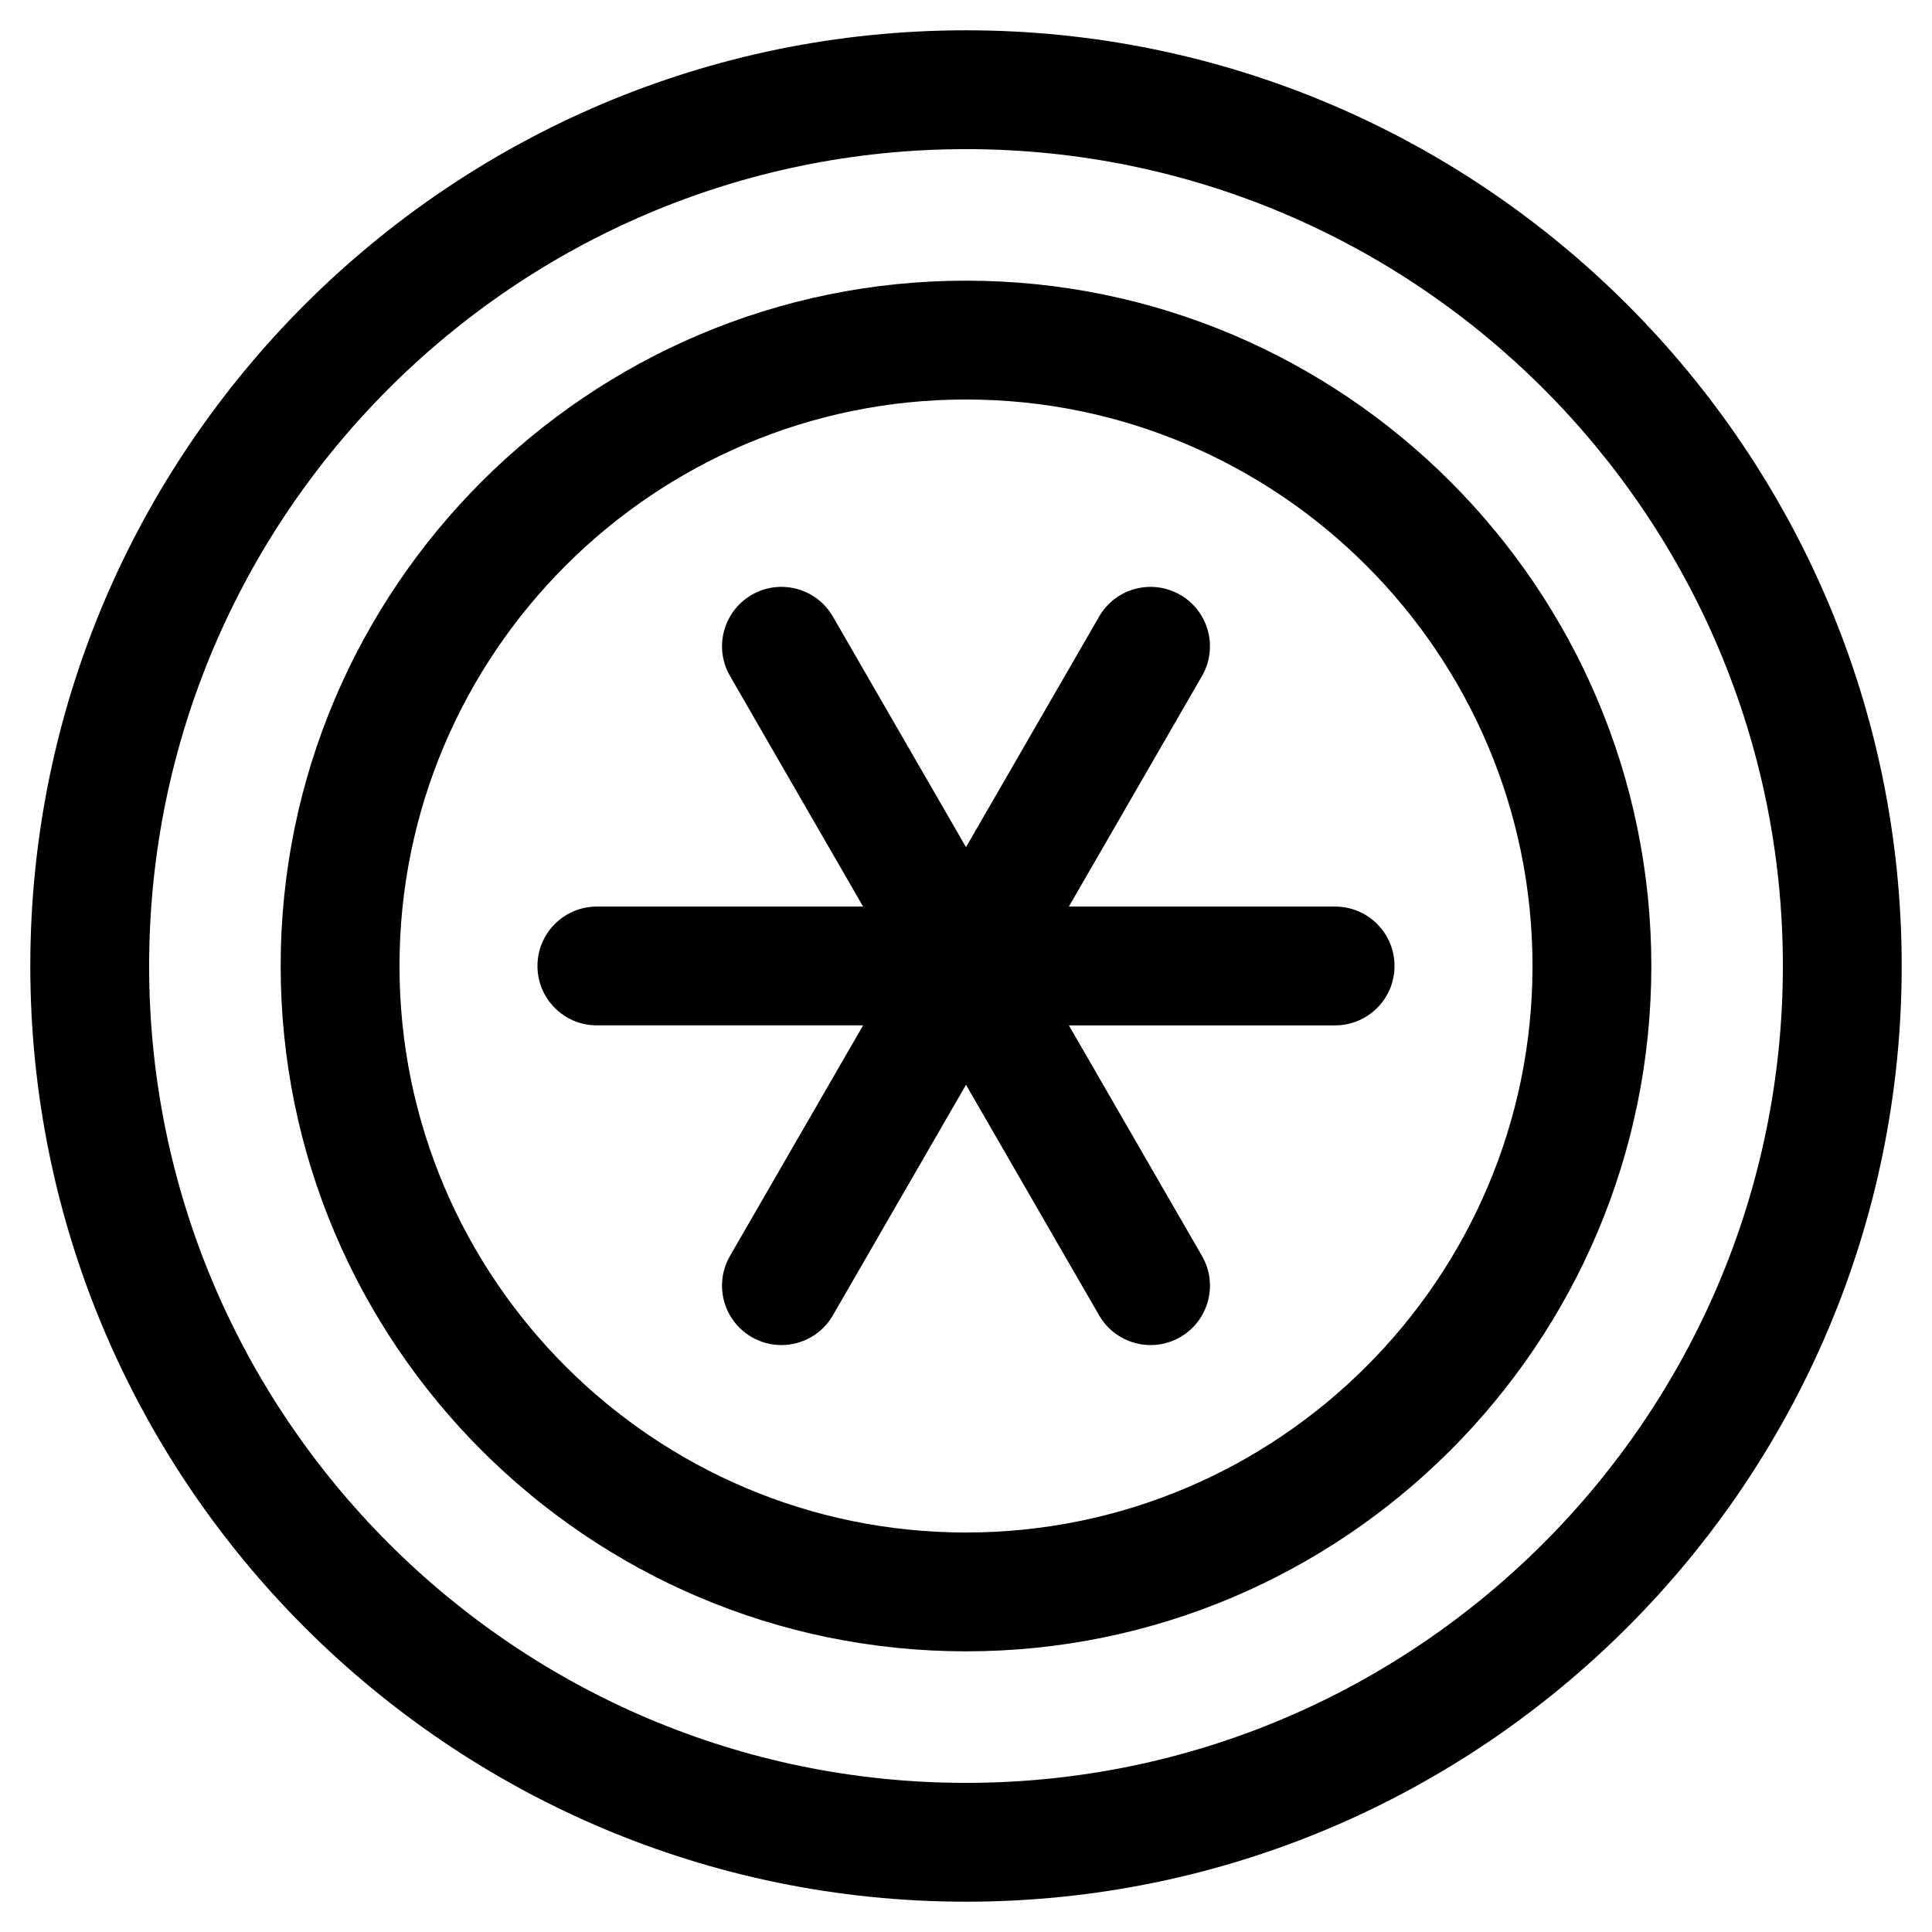
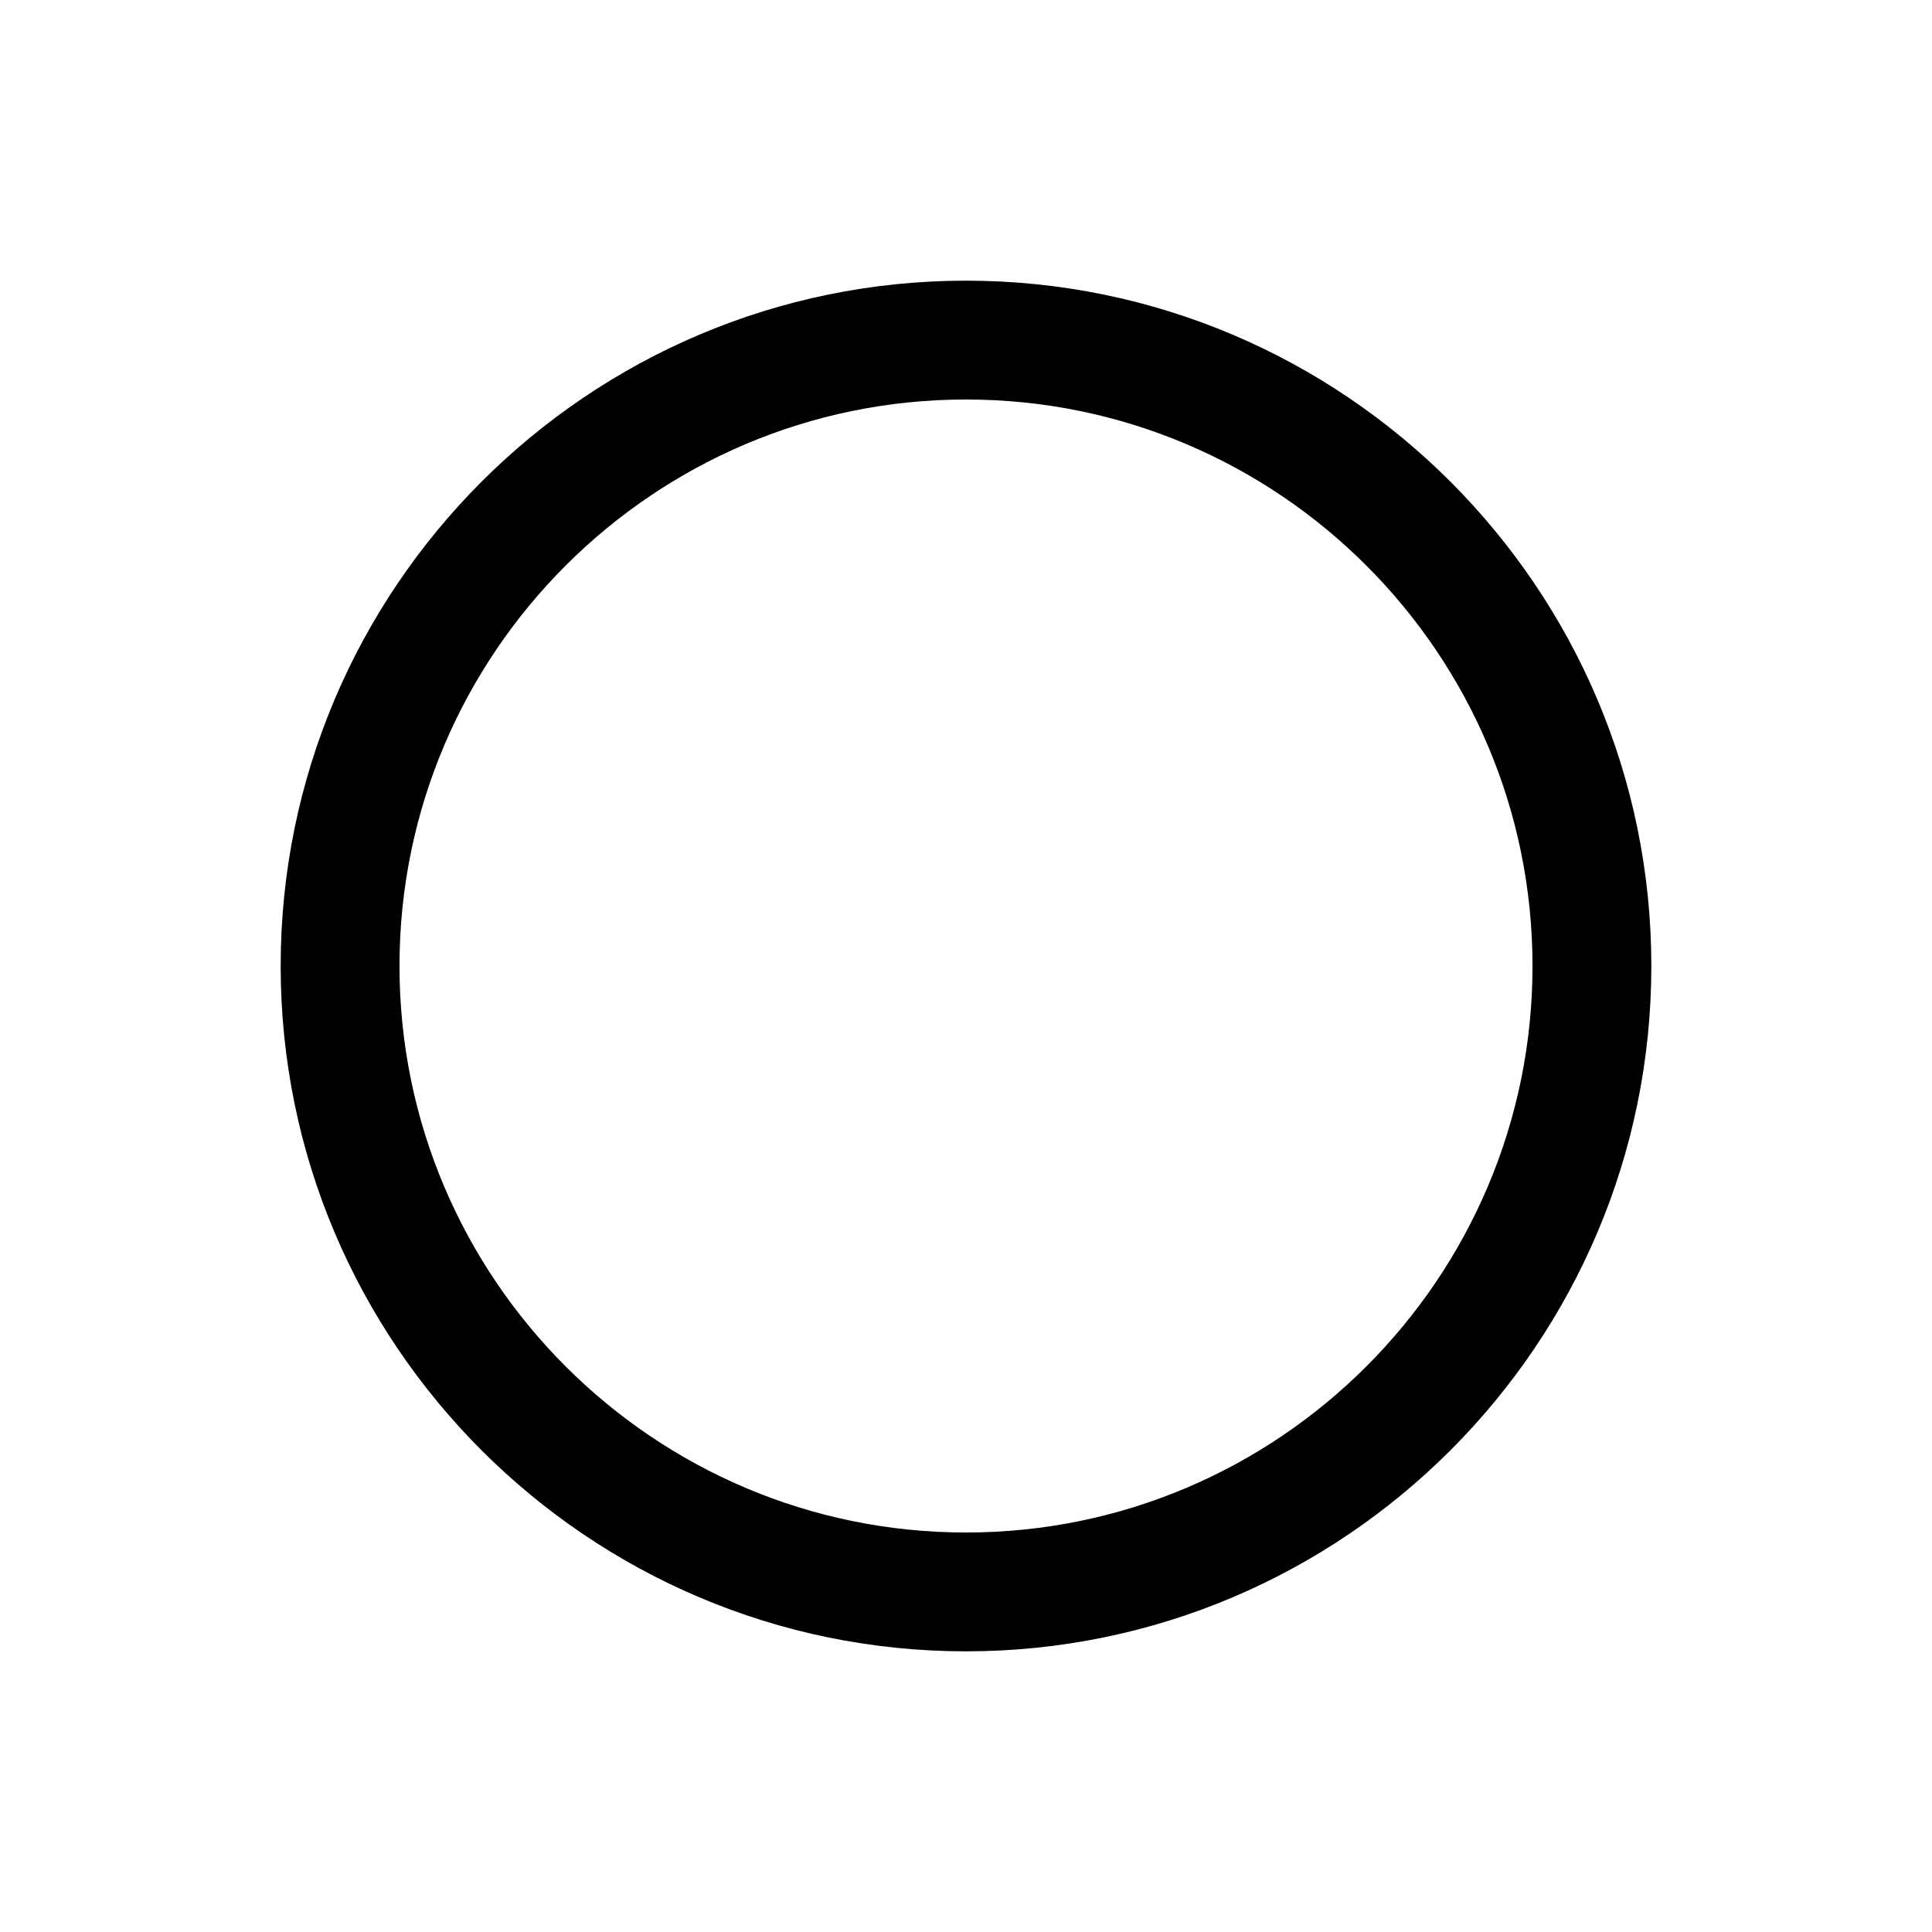
<svg xmlns="http://www.w3.org/2000/svg" fill="#000000" width="800px" height="800px" version="1.1" viewBox="144 144 512 512">
  <g>
-     <path d="m400 152.03c-136.73 0-247.97 111.24-247.97 247.97s111.24 247.97 247.97 247.97 247.97-111.24 247.97-247.97-111.24-247.97-247.97-247.97zm0 464.45c-119.37 0-216.48-97.113-216.48-216.48 0-119.37 97.109-216.48 216.48-216.48 119.37 0 216.48 97.113 216.48 216.48s-97.113 216.48-216.48 216.48z" />
    <path d="m400 218.38c-100.14 0-181.62 81.473-181.62 181.62-0.004 100.14 81.469 181.62 181.62 181.62 100.14 0 181.62-81.473 181.62-181.62 0-100.15-81.473-181.62-181.62-181.62zm0 331.75c-82.781 0-150.13-67.348-150.13-150.13-0.004-82.781 67.344-150.13 150.13-150.13 82.781 0 150.13 67.348 150.13 150.13 0 82.781-67.348 150.13-150.13 150.13z" />
-     <path d="m497.82 384.25h-70.555l35.277-61.102c4.348-7.531 1.77-17.16-5.762-21.504-7.527-4.352-17.164-1.77-21.504 5.762l-35.277 61.102-35.277-61.105c-4.344-7.531-13.977-10.113-21.504-5.762-7.531 4.348-10.109 13.977-5.762 21.504l35.273 61.105h-70.555c-8.695 0-15.742 7.051-15.742 15.742 0 8.695 7.051 15.742 15.742 15.742h70.555l-35.277 61.105c-4.348 7.531-1.77 17.16 5.762 21.504 2.481 1.434 5.184 2.113 7.856 2.113 5.441 0 10.734-2.824 13.648-7.875l35.281-61.102 35.277 61.105c2.914 5.051 8.207 7.875 13.648 7.875 2.672 0 5.379-0.68 7.856-2.113 7.531-4.348 10.109-13.977 5.762-21.504l-35.277-61.105h70.555c8.695 0 15.742-7.051 15.742-15.742 0.004-8.695-7.047-15.746-15.742-15.746z" />
  </g>
</svg>